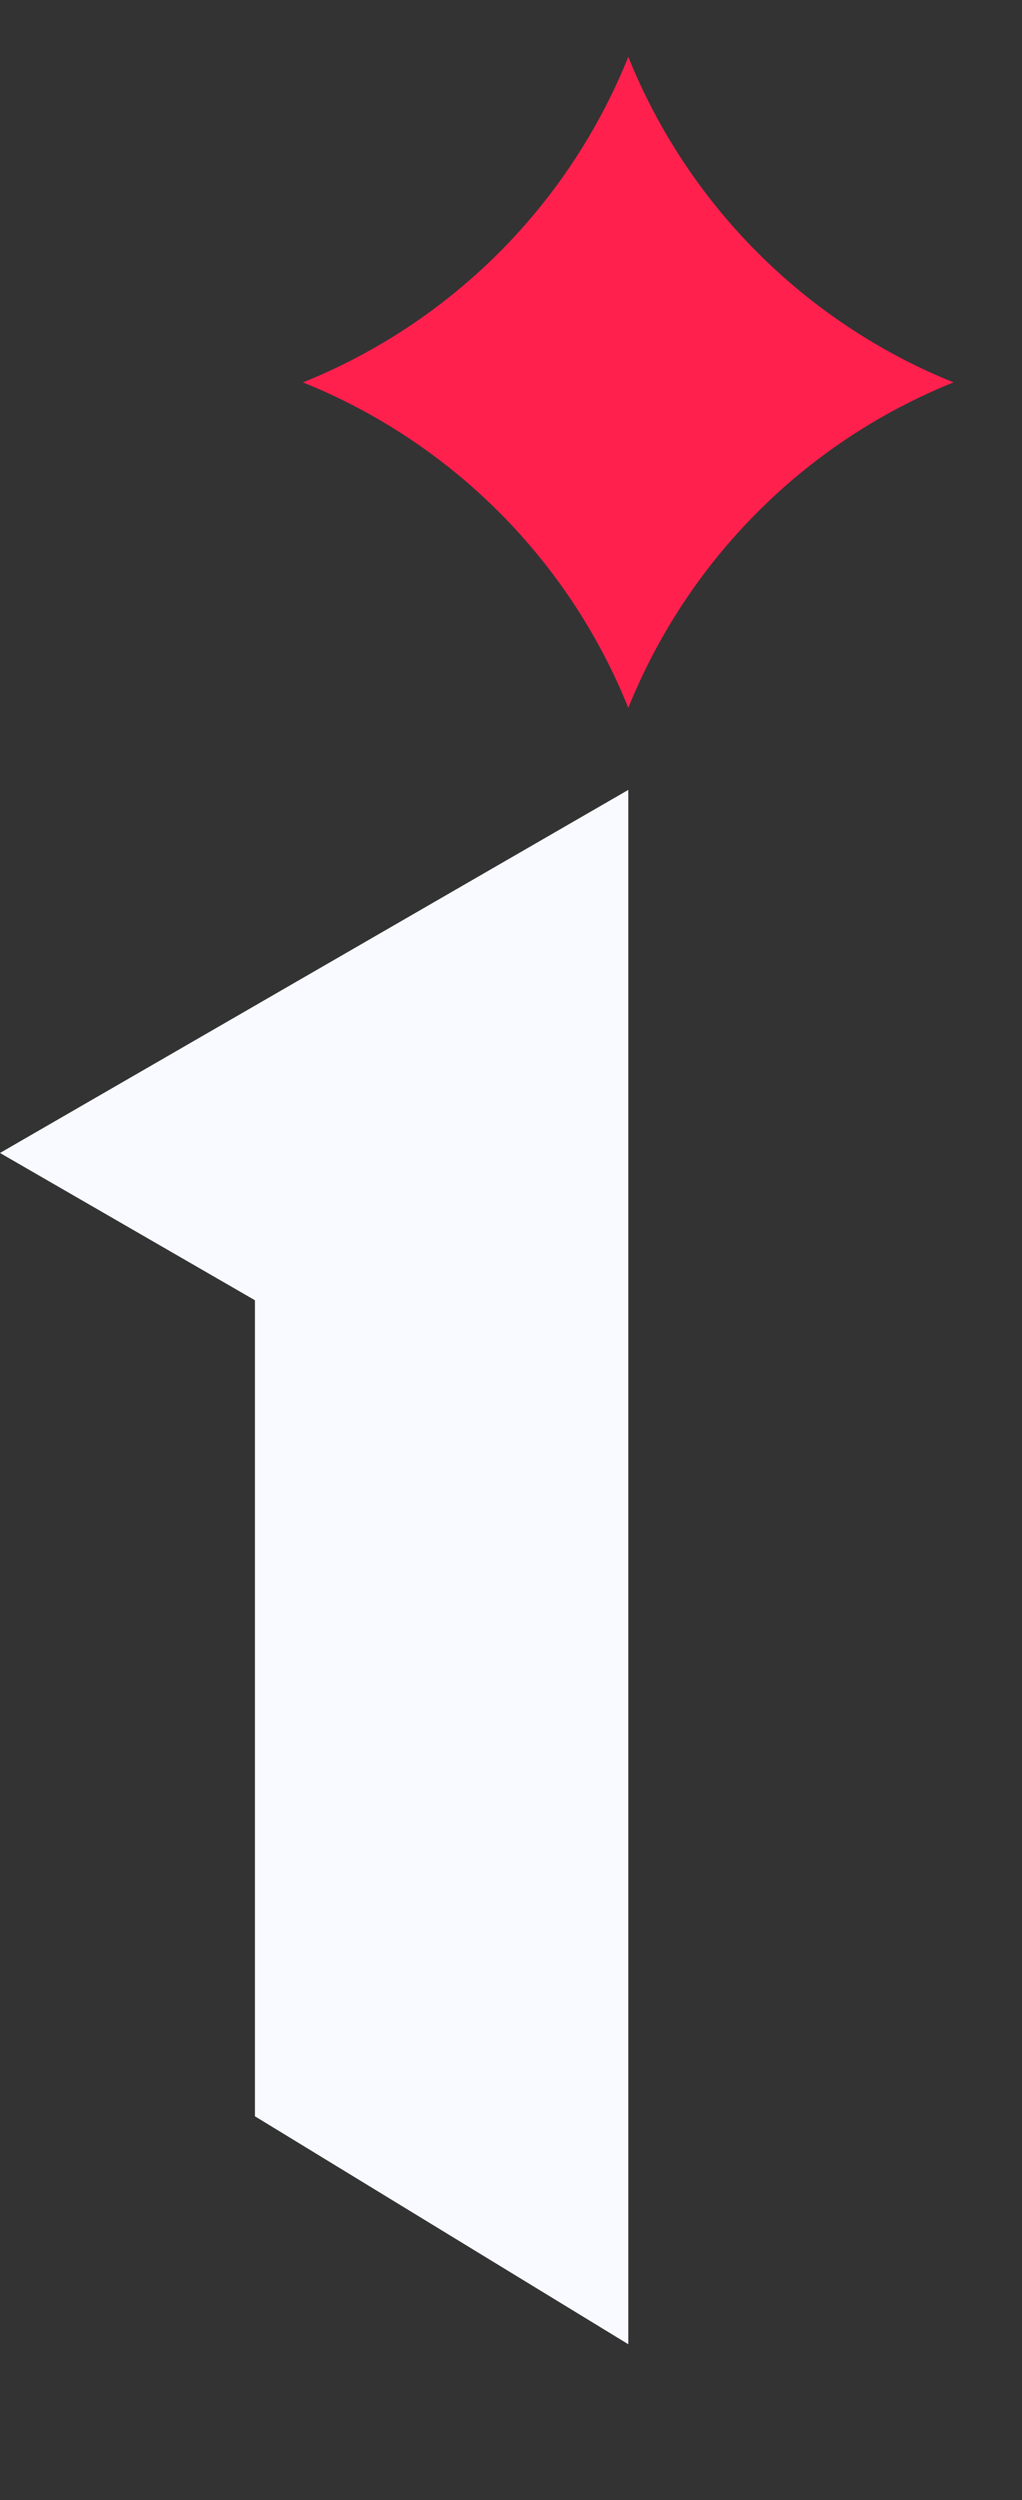
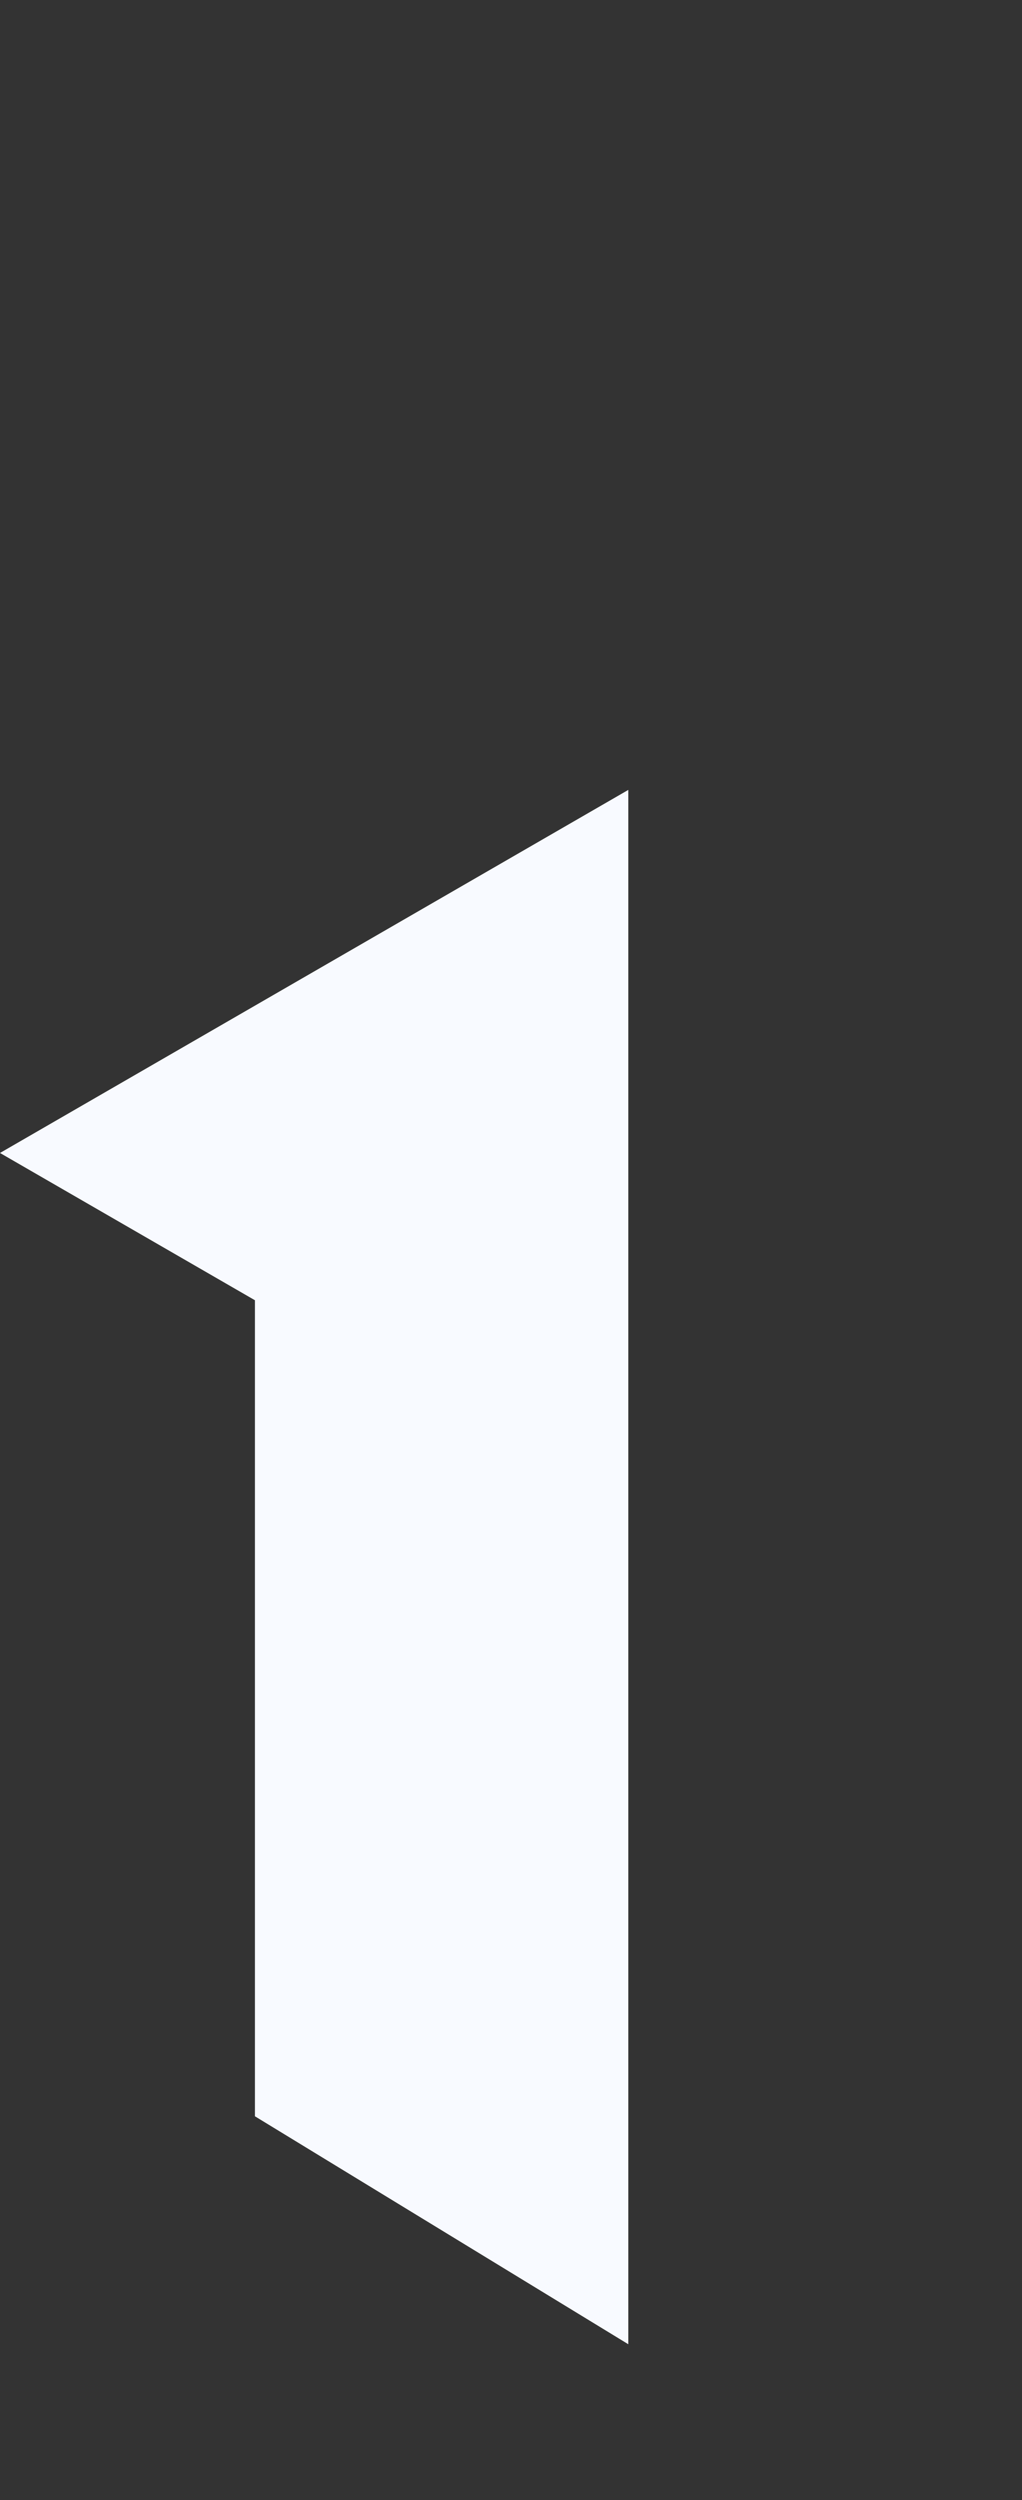
<svg xmlns="http://www.w3.org/2000/svg" width="9" height="22" viewBox="0 0 9 22" fill="none">
  <rect x="0" y="0" width="9" height="22" fill="#333333" stroke="none" />
  <g clip-path="url(#clip0_29_4557)">
-     <path d="M5.533 0.5C6.058 1.805 7.093 2.839 8.397 3.365C7.093 3.889 6.059 4.924 5.533 6.229C5.008 4.924 3.973 3.891 2.668 3.365C3.973 2.839 5.008 1.805 5.533 0.5Z" fill="#FF204E" />
    <path d="M5.533 6.951L0 10.146L2.245 11.442V18.623L5.533 20.629V6.951Z" fill="#F8FAFF" />
  </g>
  <defs>
    <clipPath id="clip0_29_4557">
      <rect width="9" height="21" fill="white" transform="translate(0 0.5)" />
    </clipPath>
  </defs>
</svg>